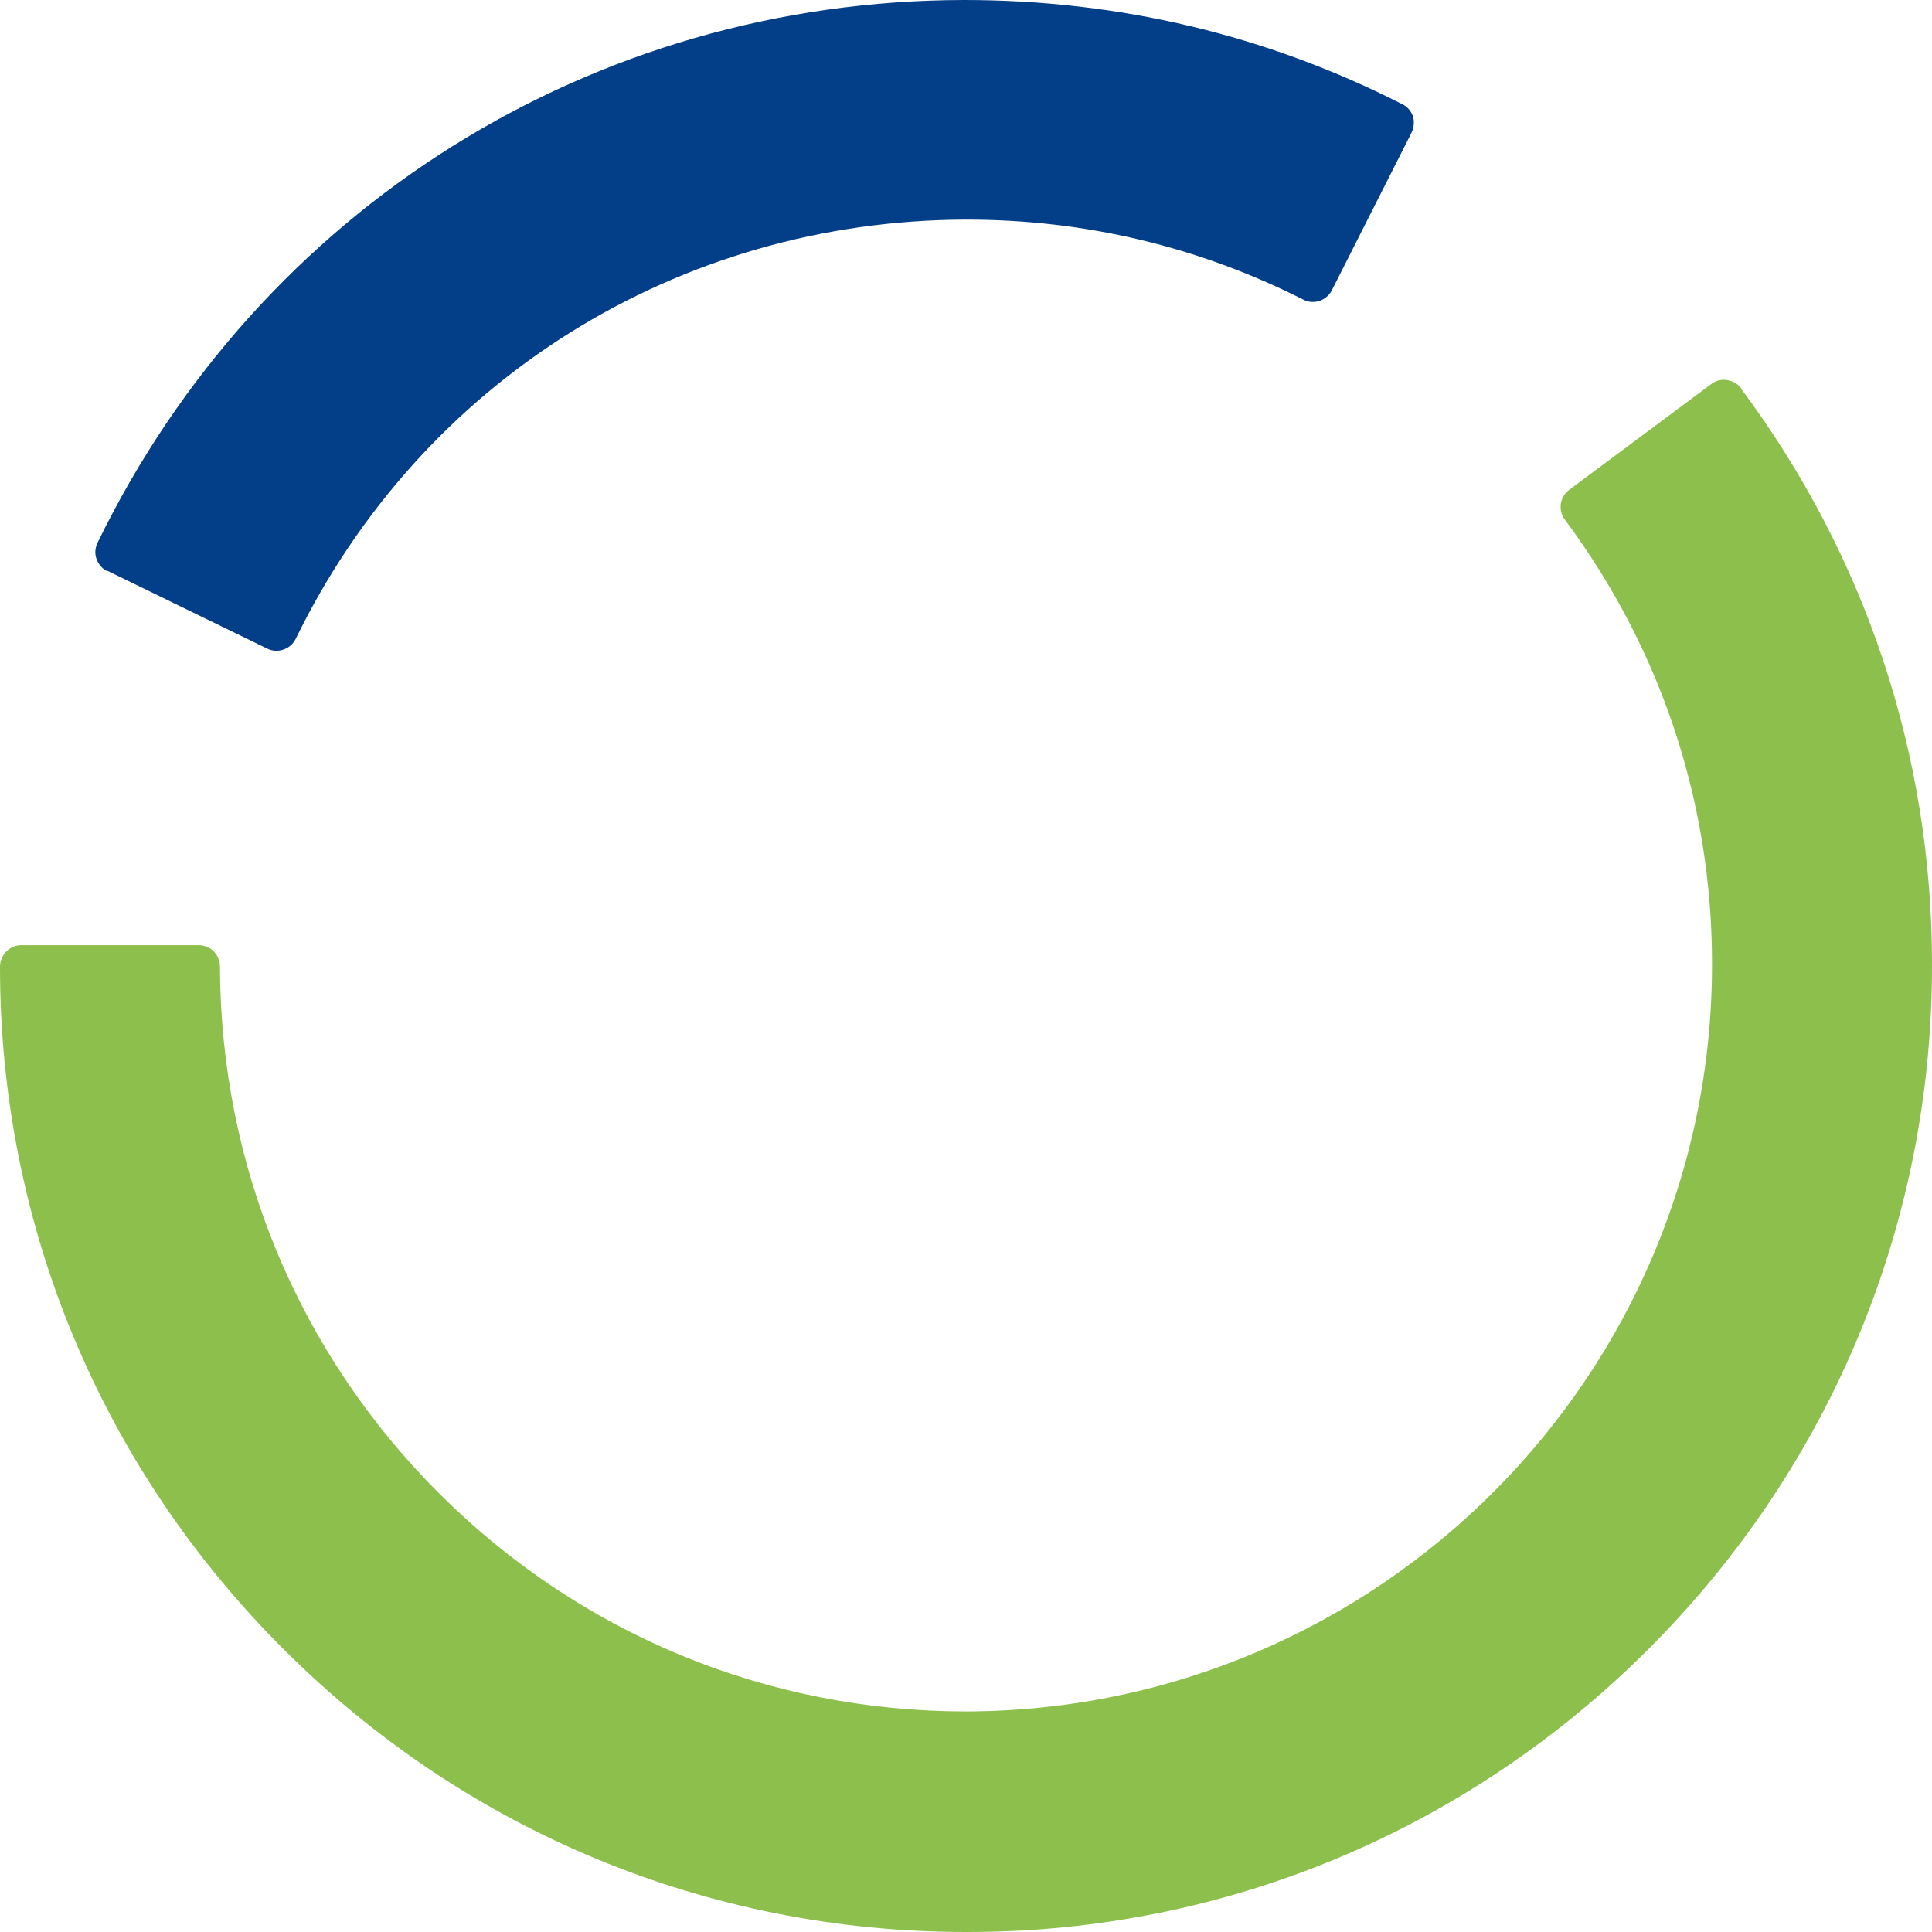
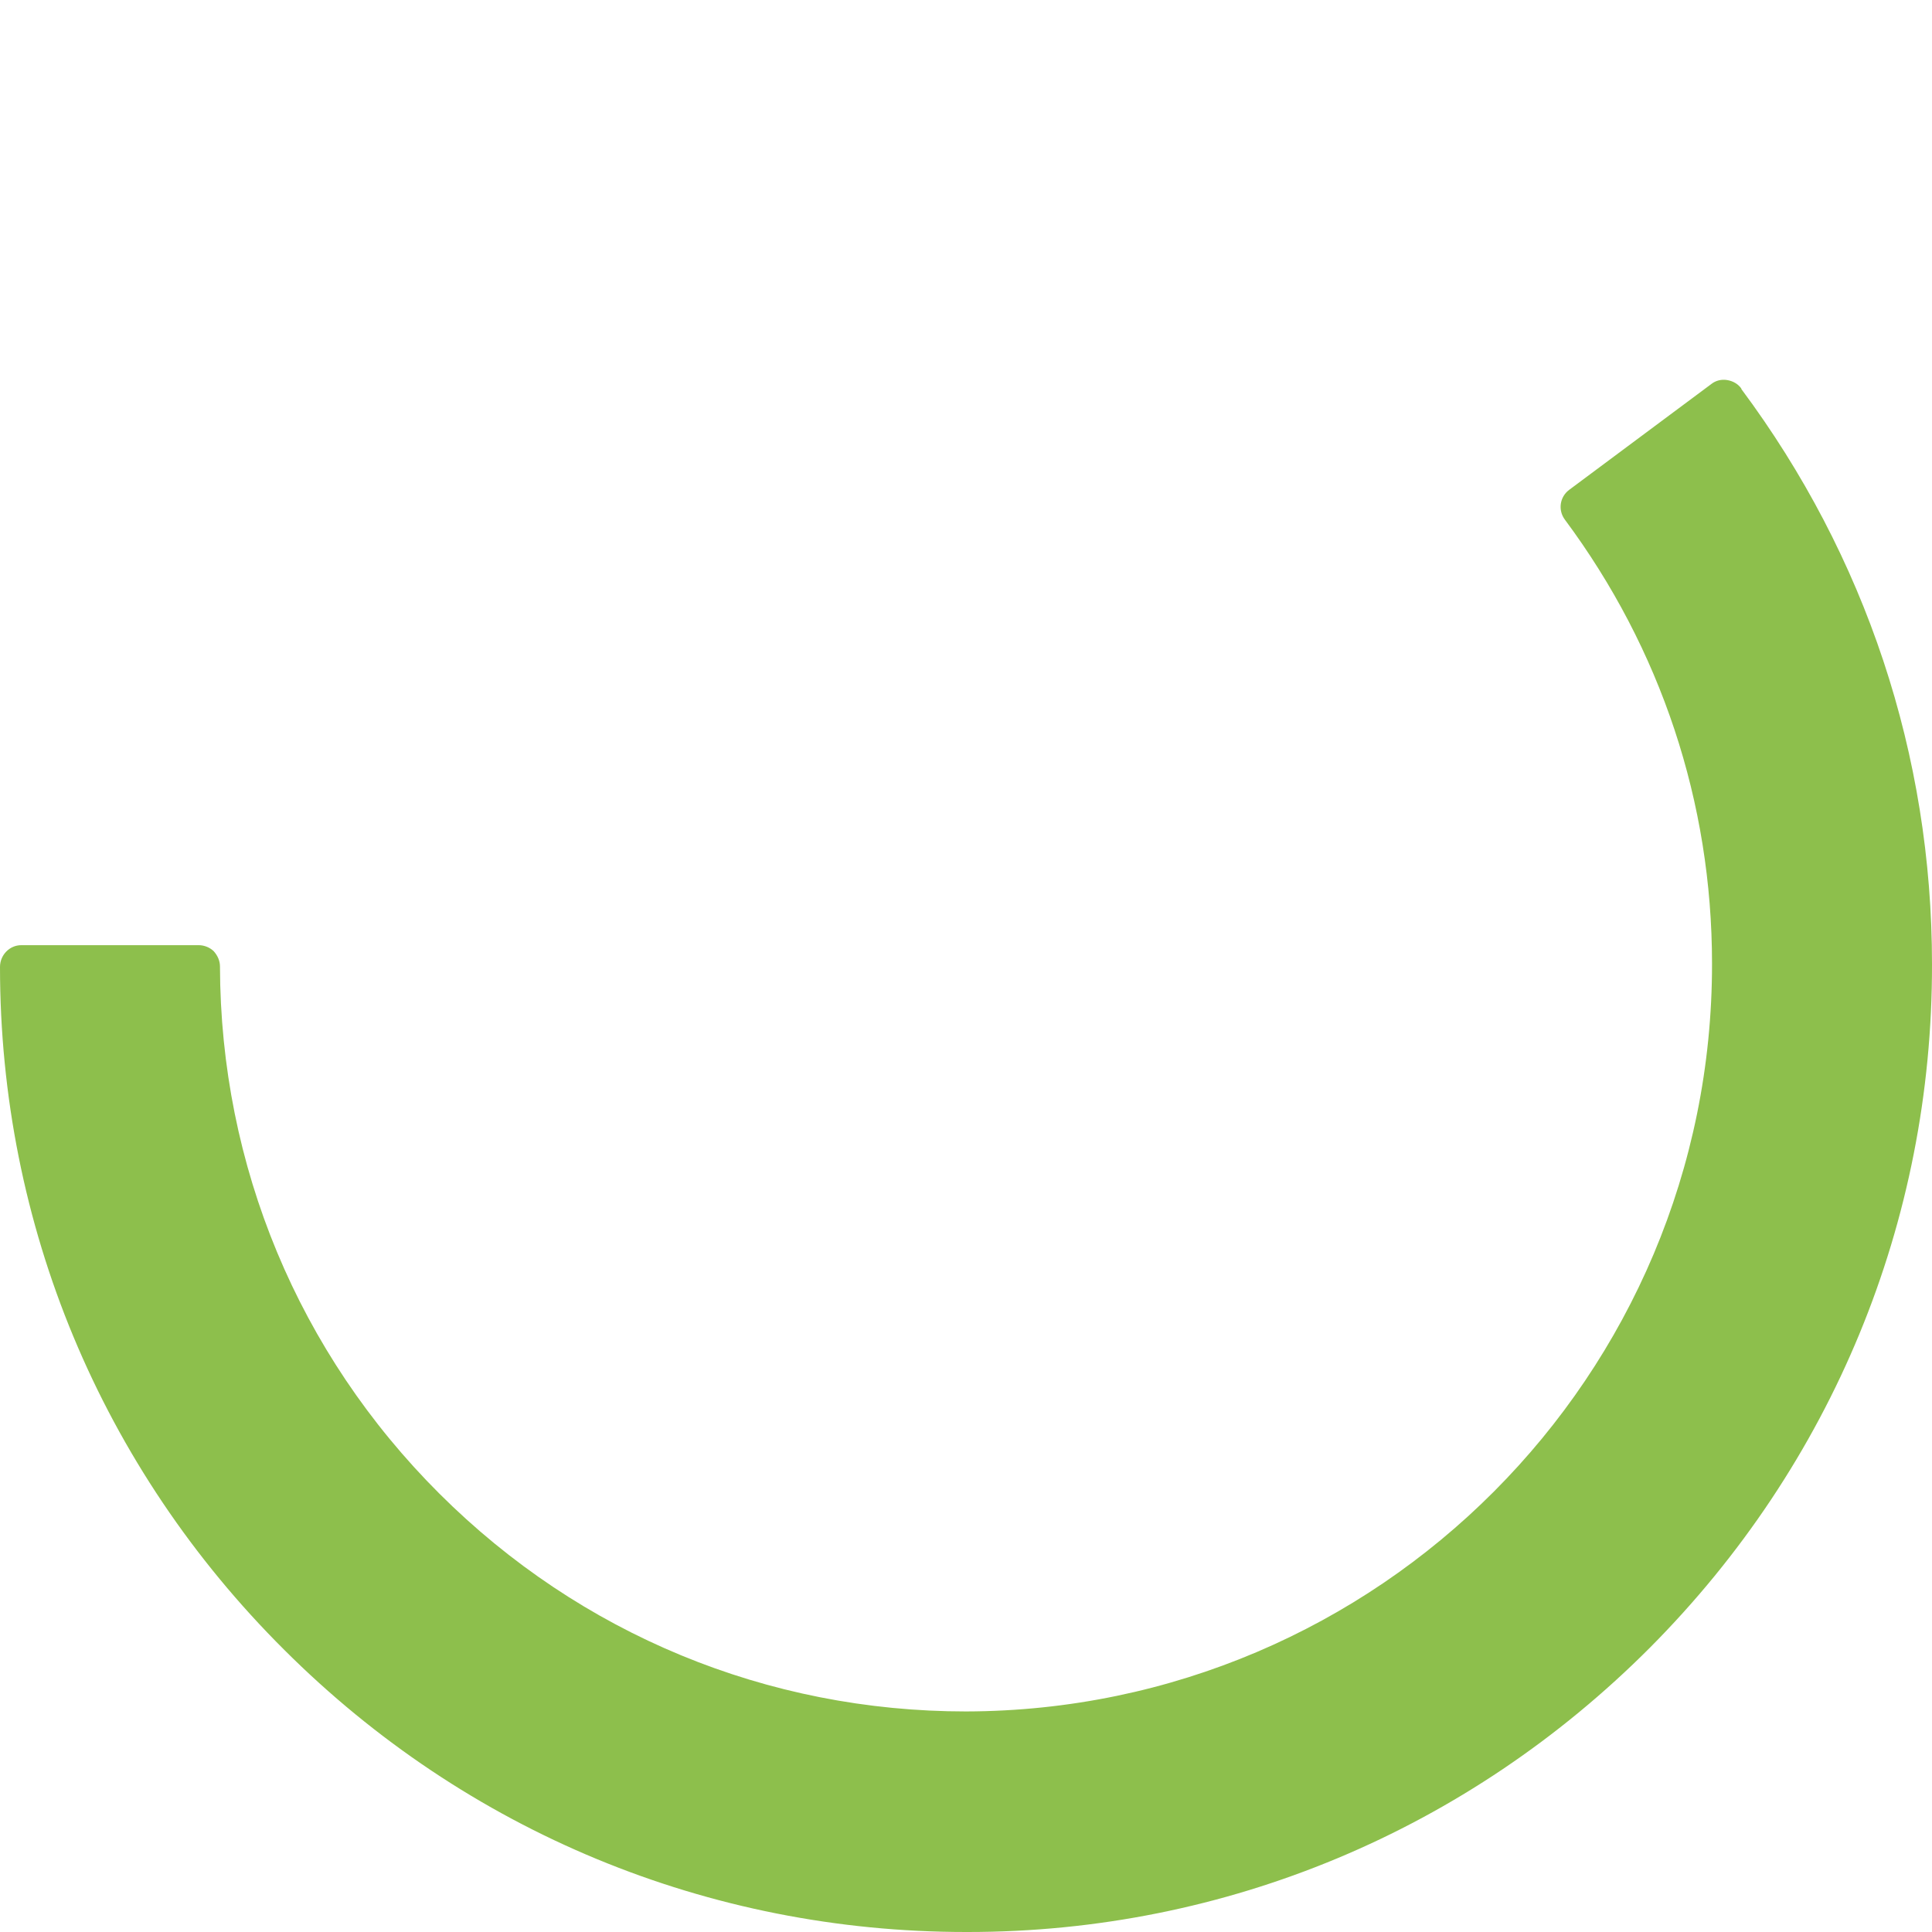
<svg xmlns="http://www.w3.org/2000/svg" width="319" height="319" viewBox="0 0 319 319" fill="none">
  <g clip-path="url(#clip0_140_676)">
-     <path d="M17.731 94.246L44.054 107.063C44.523 107.297 45.069 107.453 45.616 107.453C46.944 107.453 48.194 106.75 48.819 105.5C69.596 62.831 112.009 36.339 159.578 36.261C179.184 36.261 197.852 40.715 215.192 49.468C216.051 49.937 216.989 49.937 217.848 49.702C218.707 49.389 219.488 48.764 219.879 47.983L233.079 21.881C233.47 21.022 233.548 20.084 233.314 19.224C233.001 18.365 232.376 17.583 231.517 17.193C209.1 5.783 184.808 0 159.188 0C97.793 0.078 42.96 34.463 16.091 89.636C15.7 90.495 15.622 91.433 15.934 92.293C16.247 93.152 16.872 93.934 17.731 94.325V94.246Z" fill="#023F88" />
    <path d="M287.522 64.159C286.975 63.378 286.116 62.909 285.178 62.753C284.241 62.596 283.304 62.831 282.601 63.378L259.09 80.883C257.527 82.055 257.215 84.243 258.387 85.806C274.243 107.141 282.679 132.461 282.679 159.109C282.757 227.098 227.611 282.427 159.5 282.583C126.694 282.583 95.841 269.845 72.564 246.635C49.287 223.425 36.399 192.478 36.321 159.578C36.321 158.64 35.93 157.781 35.306 157.077C34.681 156.452 33.743 156.061 32.806 156.061H3.515C1.562 156.061 0 157.702 0 159.656C0 202.247 16.715 242.337 46.944 272.424C77.016 302.433 117.008 319 159.5 319H159.812C202.382 319 242.374 302.198 272.446 272.033C302.519 241.79 319.078 201.7 319 159.187C319 124.646 308.064 91.824 287.522 64.237V64.159Z" fill="#8DBF4C" />
  </g>
  <defs>
    <clipPath id="clip0_140_676">
      <rect width="319" height="319" fill="white" />
    </clipPath>
  </defs>
</svg>